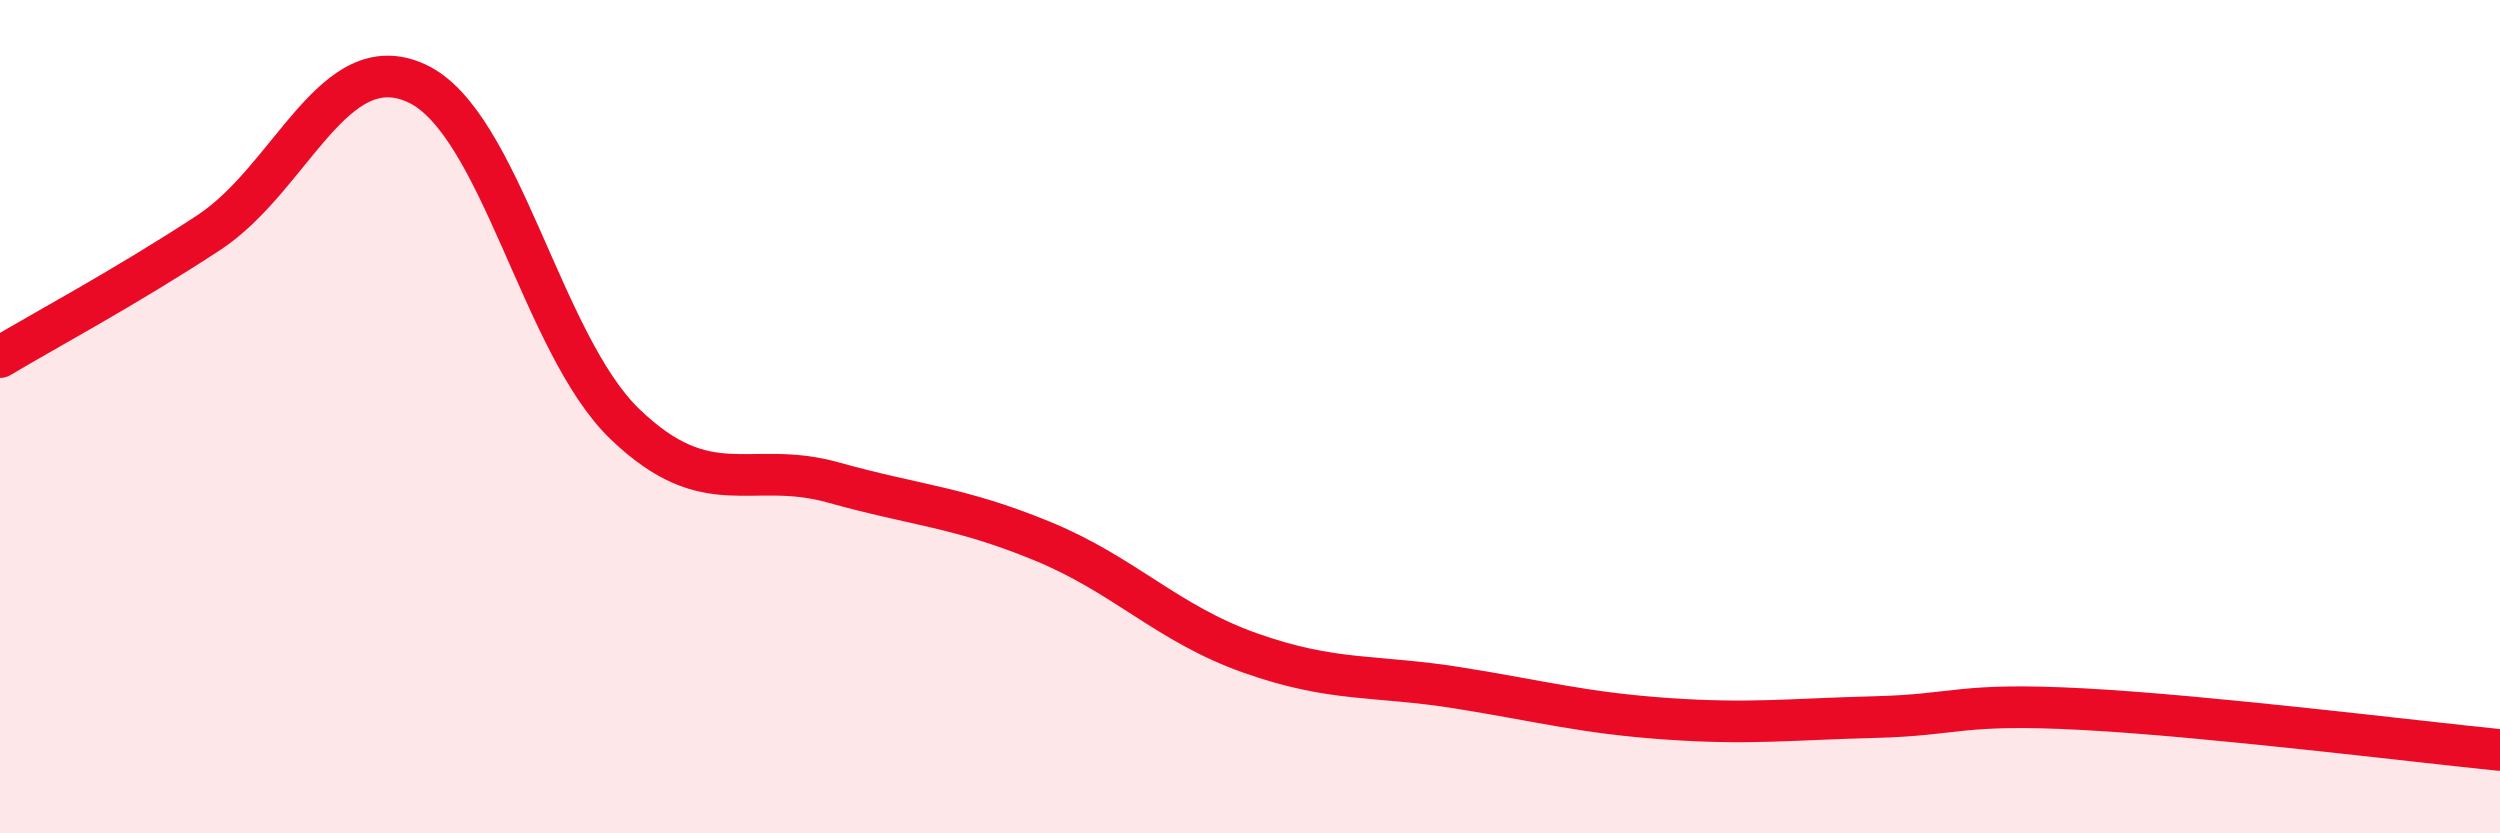
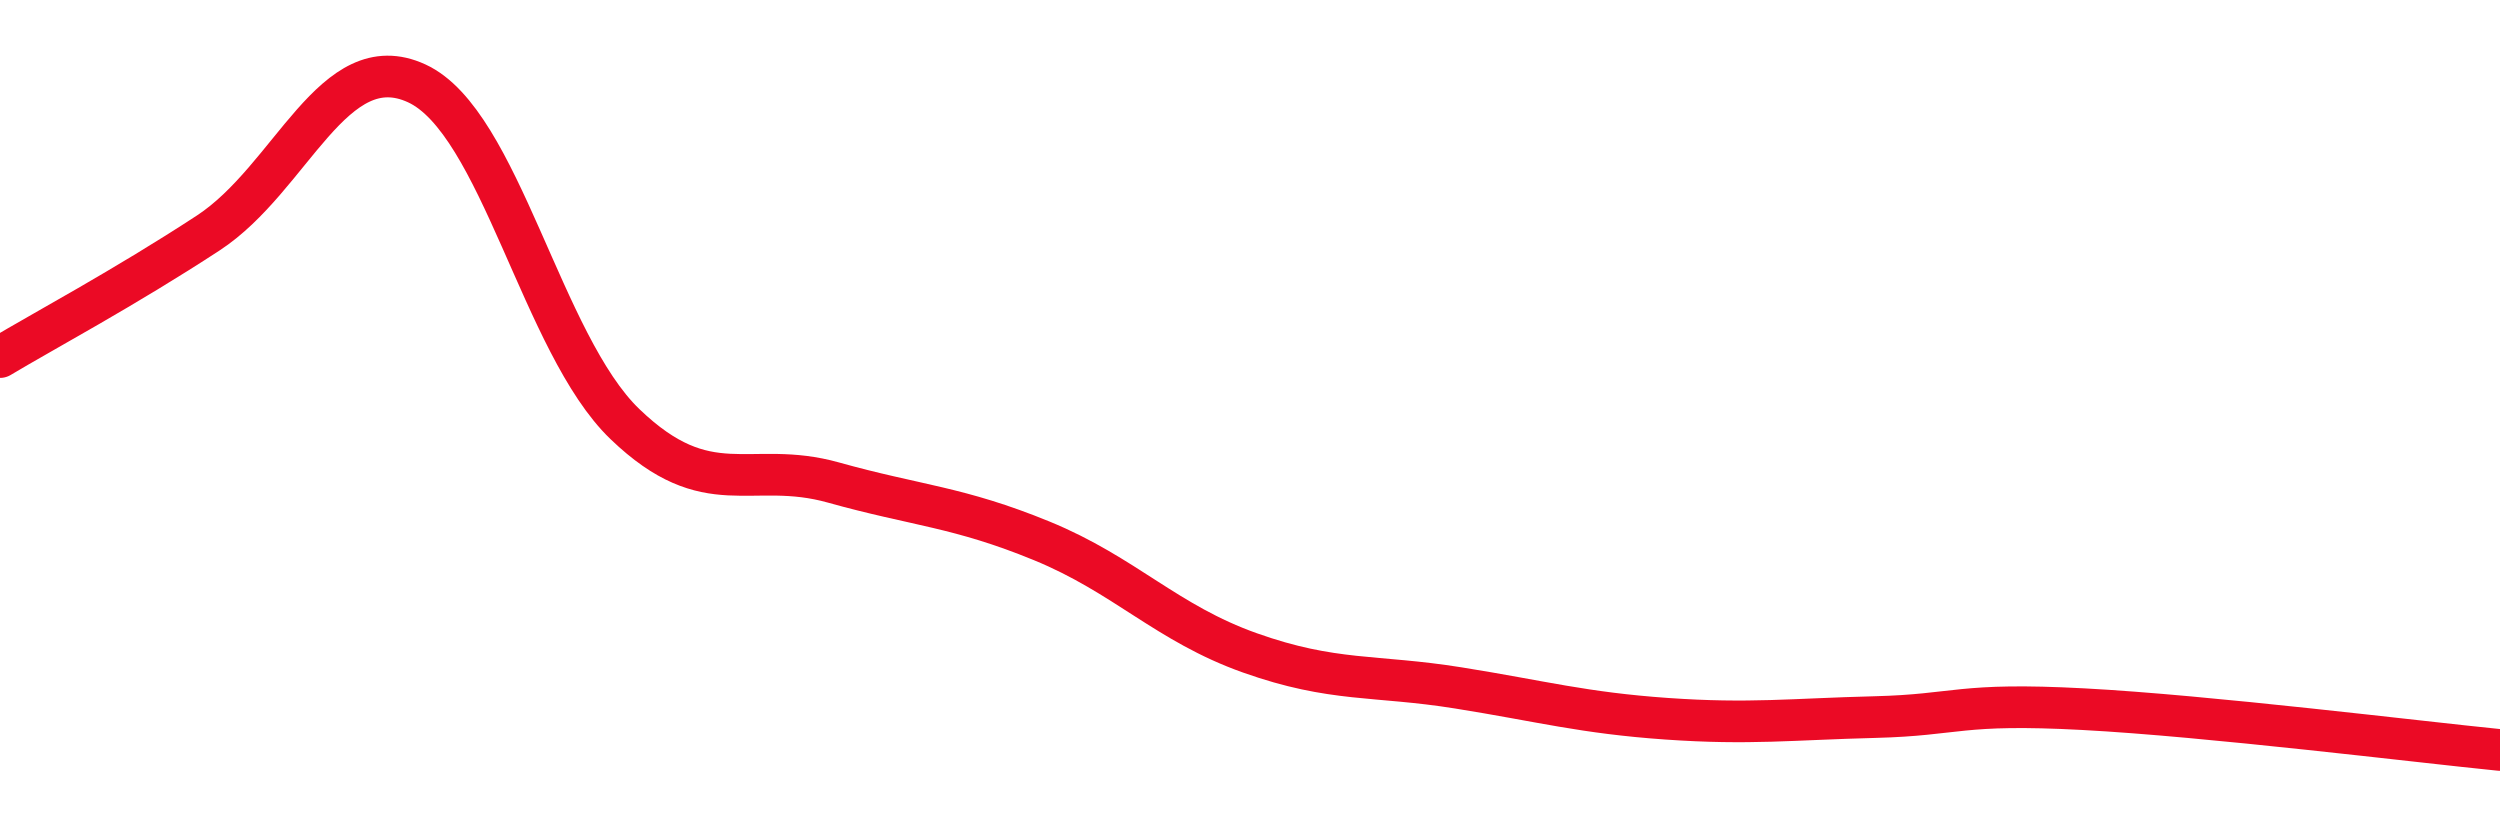
<svg xmlns="http://www.w3.org/2000/svg" width="60" height="20" viewBox="0 0 60 20">
-   <path d="M 0,8.57 C 1,7.97 3,6.9 5,5.59 C 7,4.28 8,1.08 10,2 C 12,2.92 13,8.26 15,10.18 C 17,12.1 18,11.02 20,11.58 C 22,12.14 23,12.16 25,12.98 C 27,13.8 28,14.96 30,15.67 C 32,16.38 33,16.19 35,16.51 C 37,16.83 38,17.11 40,17.25 C 42,17.39 43,17.26 45,17.21 C 47,17.16 47,16.86 50,17.02 C 53,17.18 58,17.8 60,18L60 20L0 20Z" fill="#EB0A25" opacity="0.1" stroke-linecap="round" stroke-linejoin="round" />
  <path d="M 0,8.57 C 1,7.97 3,6.9 5,5.59 C 7,4.28 8,1.08 10,2 C 12,2.92 13,8.26 15,10.18 C 17,12.1 18,11.02 20,11.58 C 22,12.14 23,12.16 25,12.98 C 27,13.8 28,14.96 30,15.67 C 32,16.38 33,16.19 35,16.51 C 37,16.83 38,17.11 40,17.25 C 42,17.39 43,17.26 45,17.21 C 47,17.16 47,16.86 50,17.02 C 53,17.18 58,17.8 60,18" stroke="#EB0A25" stroke-width="1" fill="none" stroke-linecap="round" stroke-linejoin="round" />
</svg>